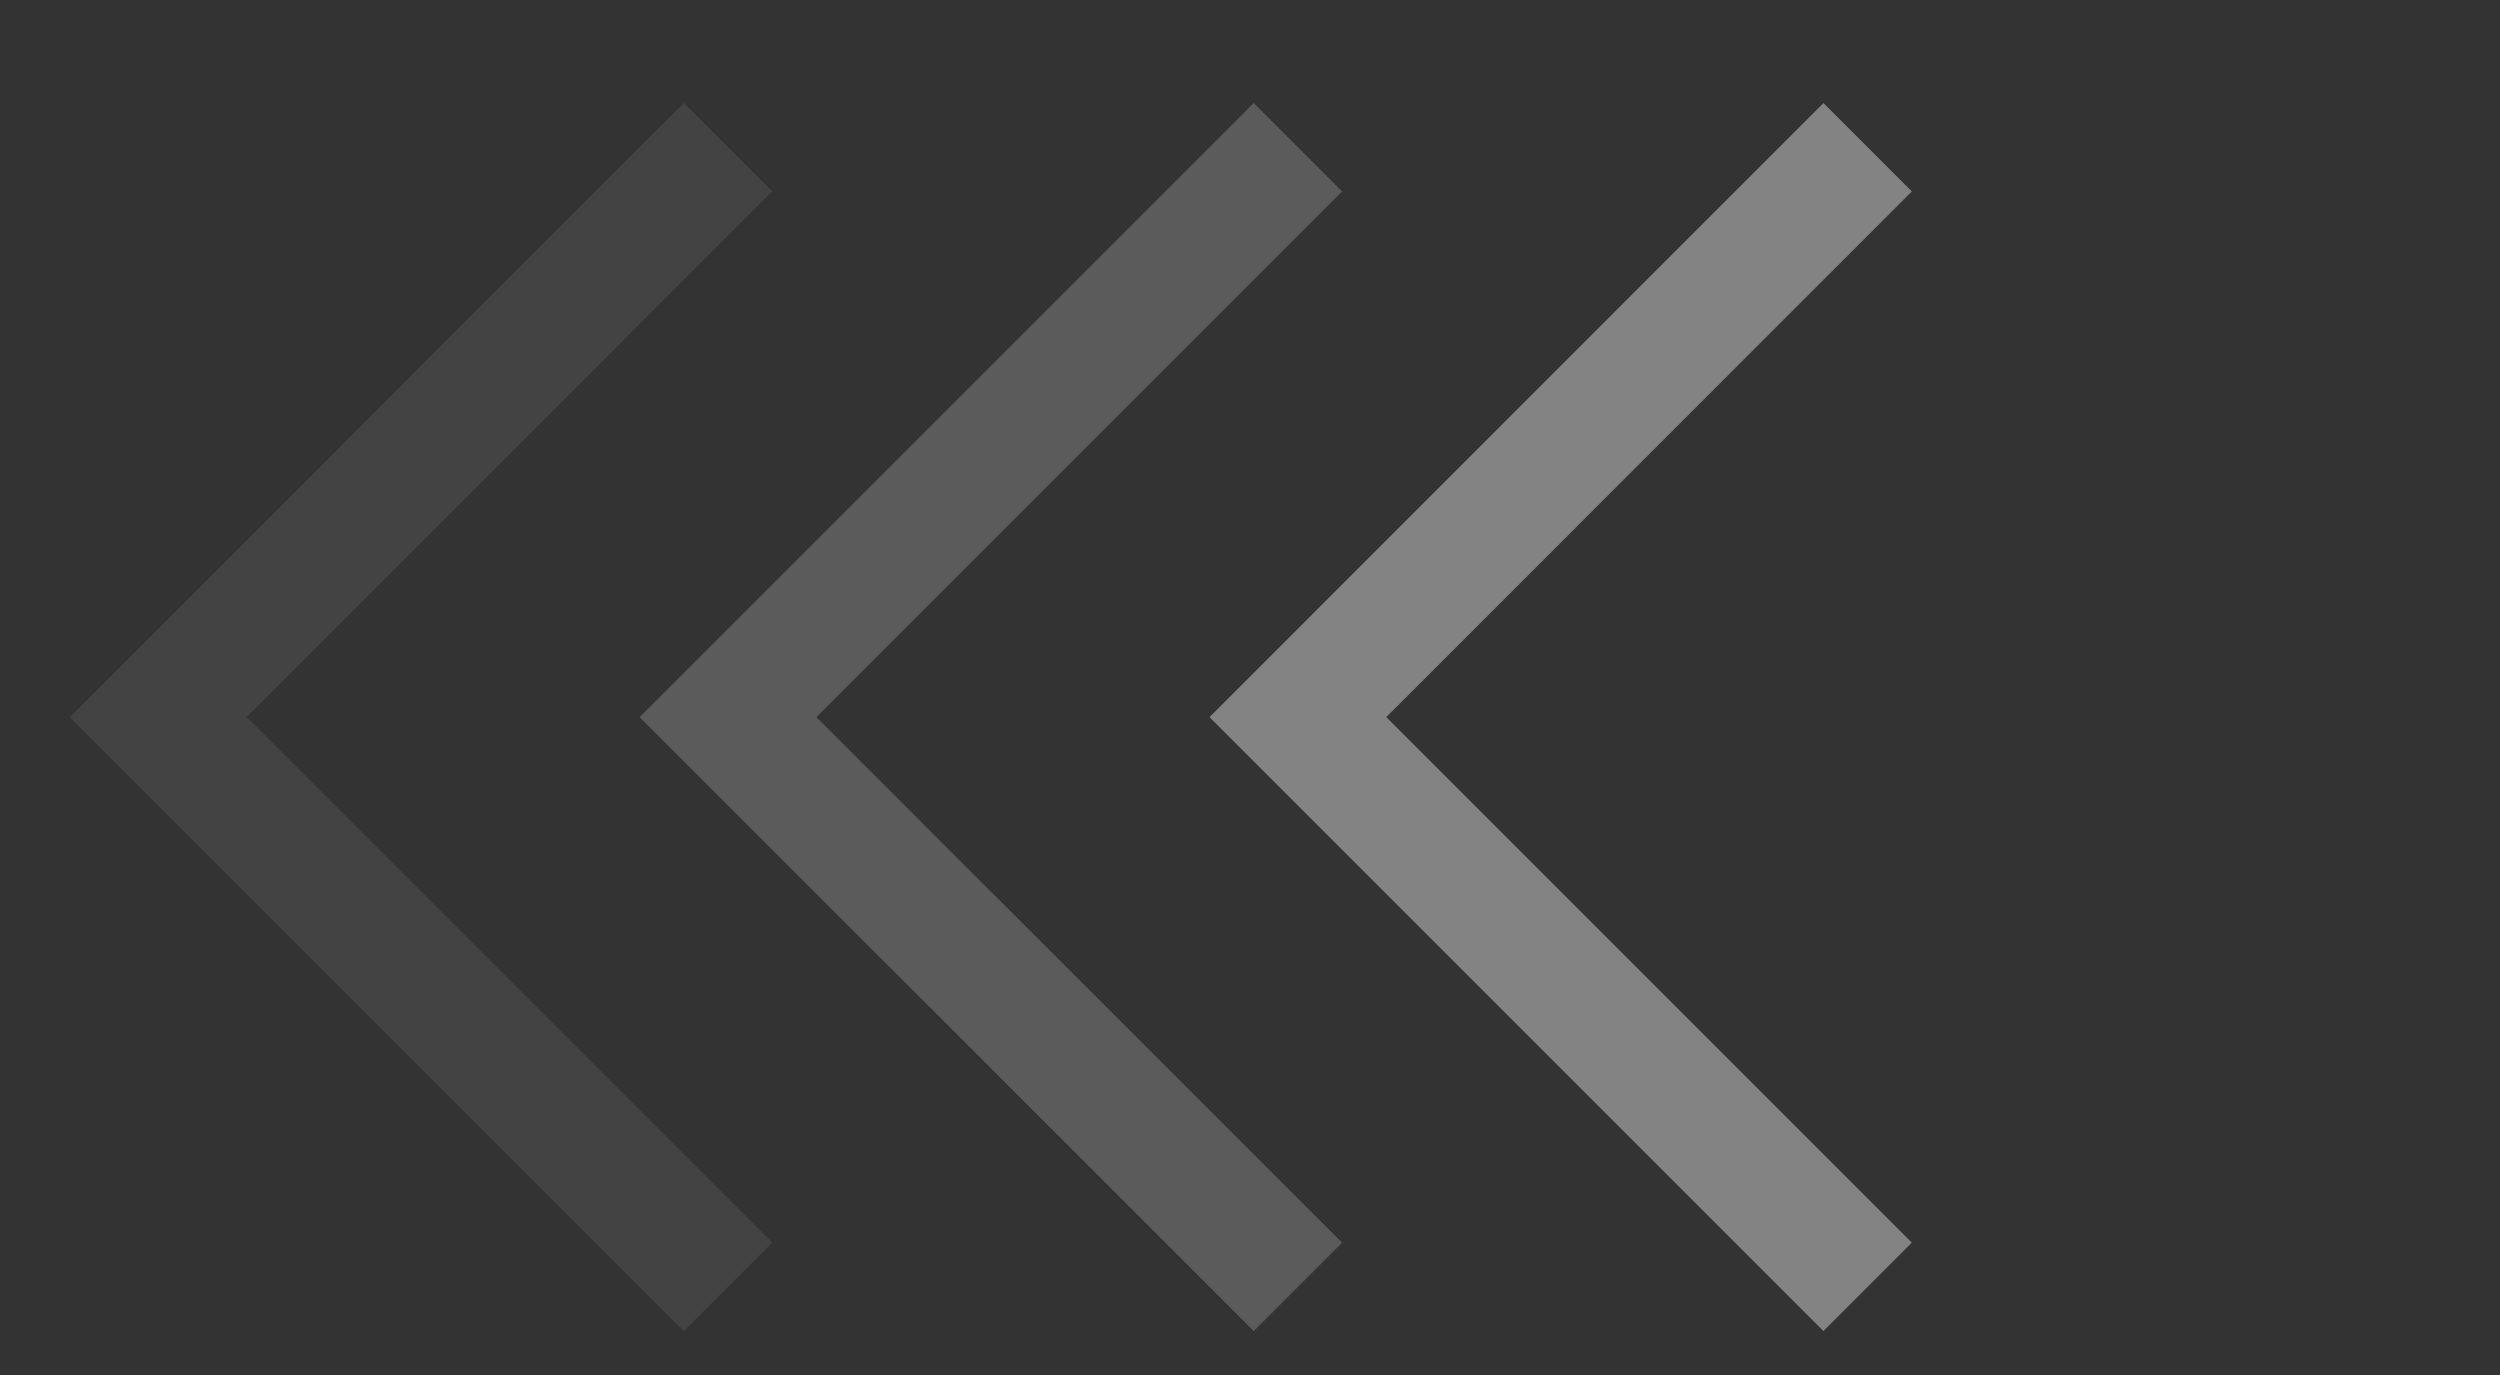
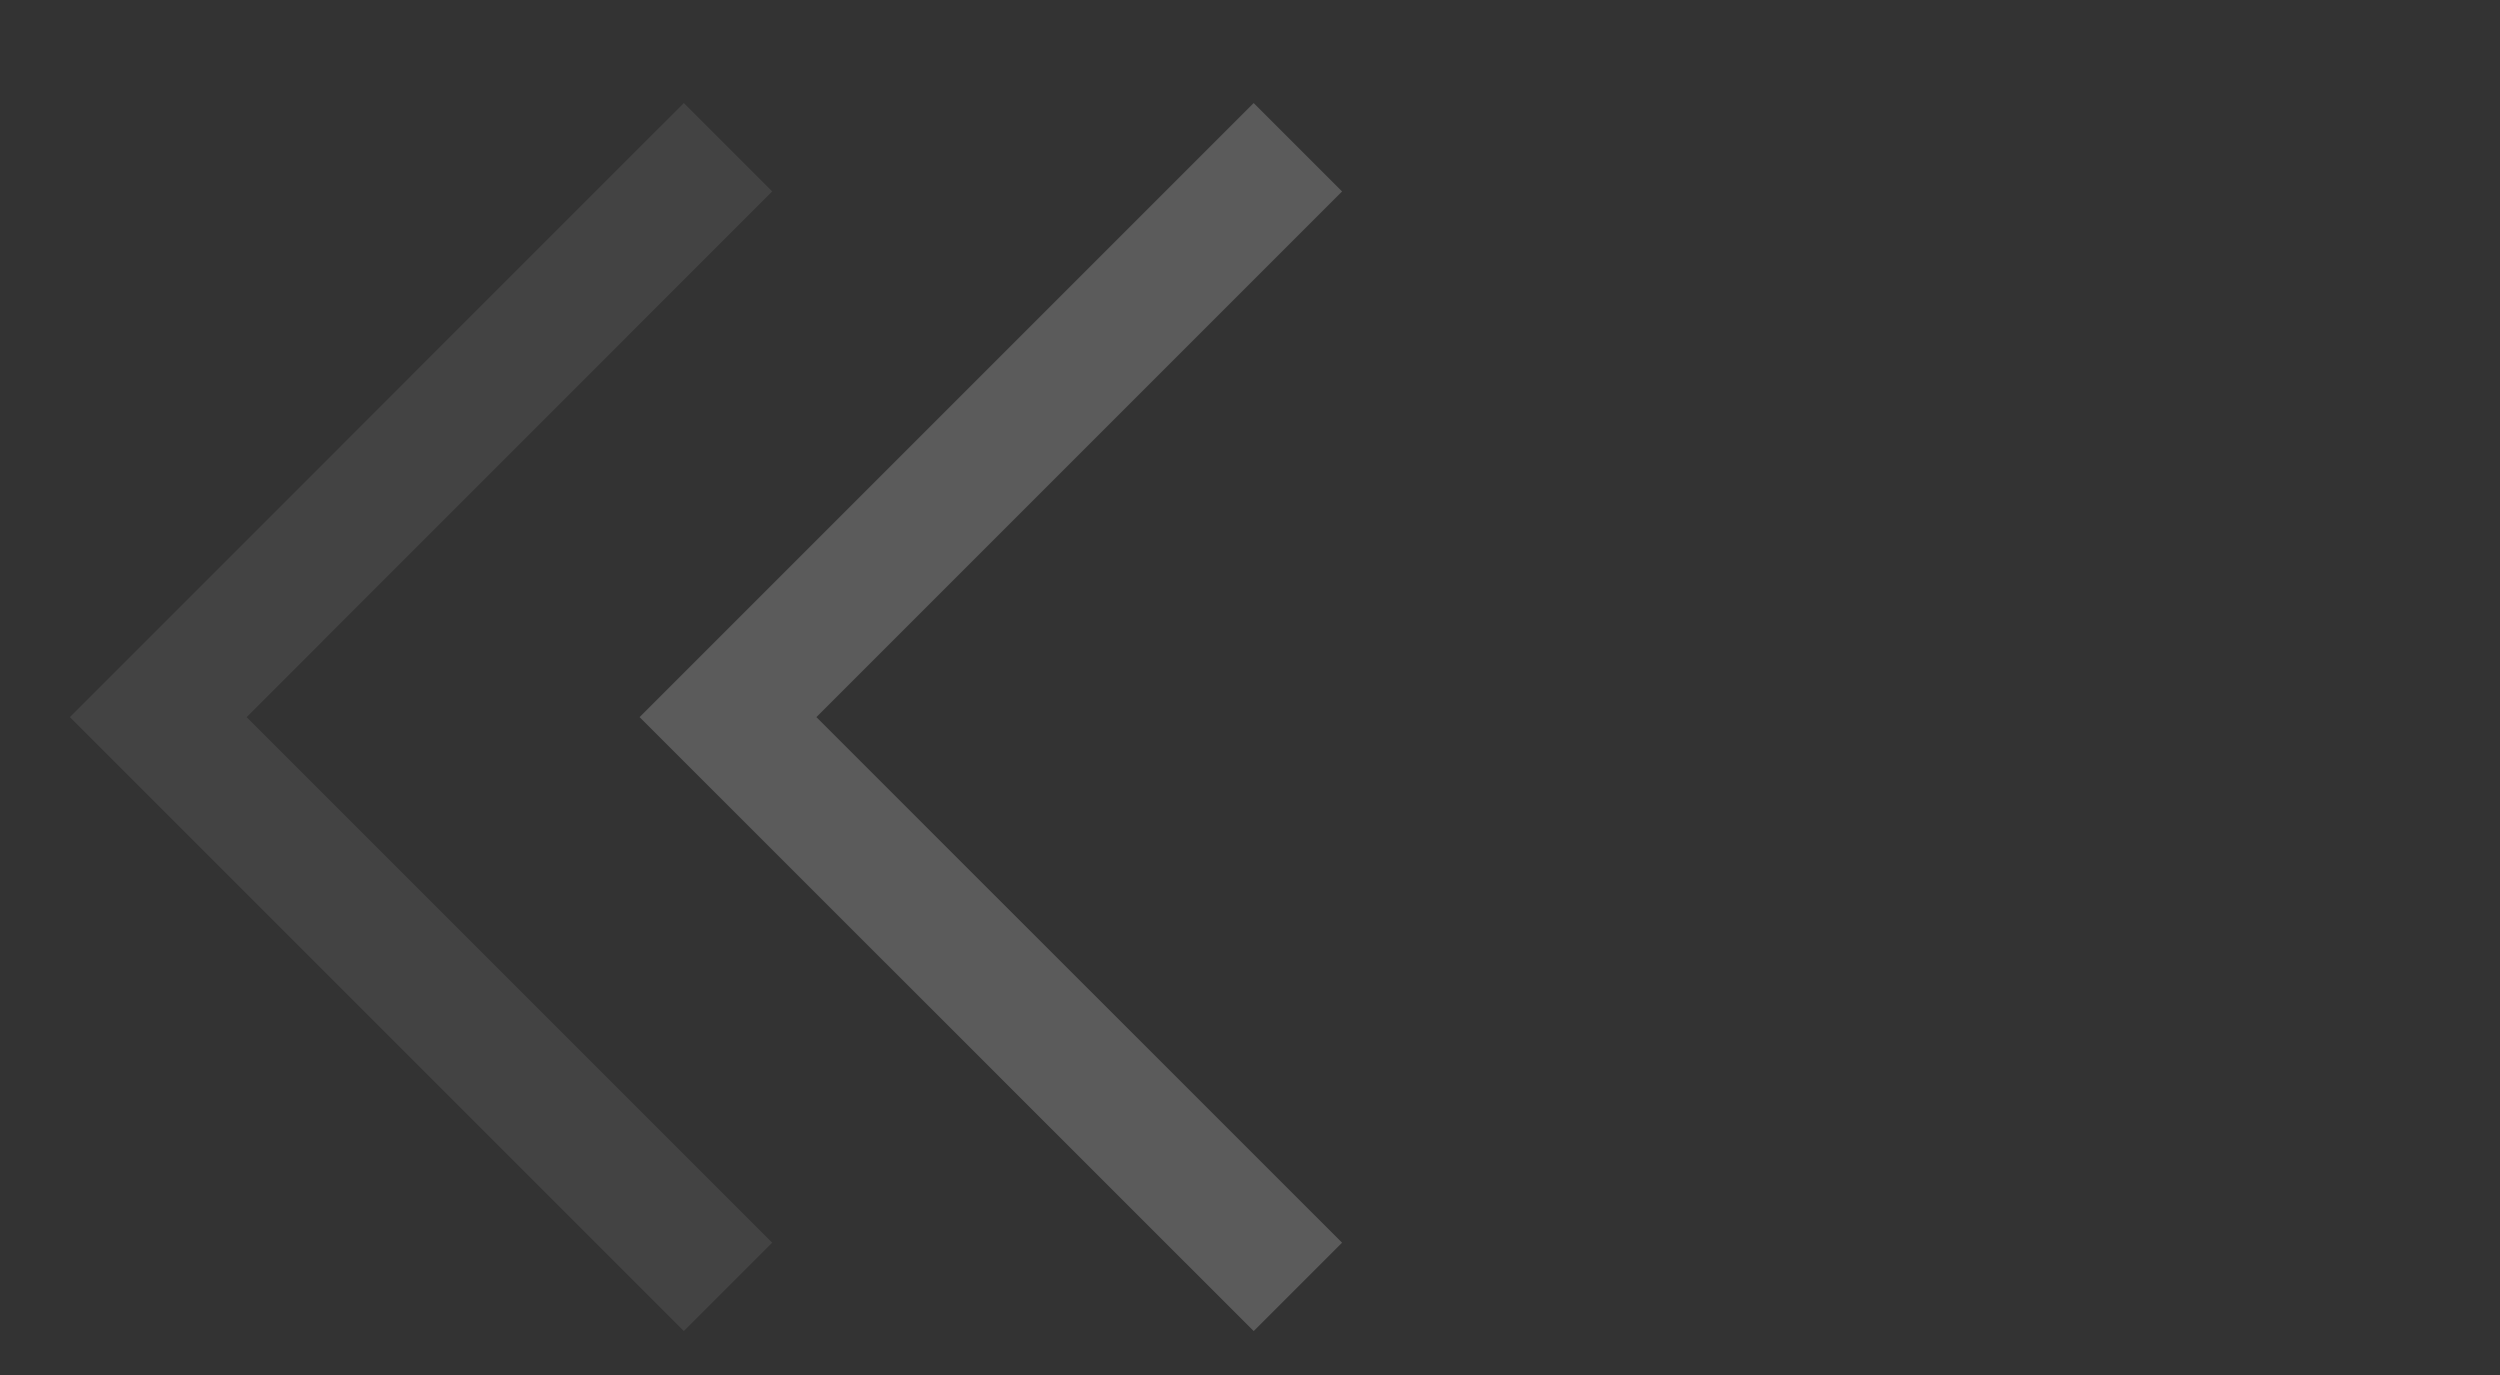
<svg xmlns="http://www.w3.org/2000/svg" width="20" height="11" viewBox="0 0 20 11" fill="none">
  <rect x="0" y="0" width="20" height="11" fill="#333333" stroke="none" />
  <g opacity="0.4">
-     <path d="M14.941 10.295L10.383 5.737L14.941 1.178" stroke="#FAFAFA" />
    <path opacity="0.5" d="M10.383 10.295L5.824 5.737L10.383 1.178" stroke="#FAFAFA" />
    <path opacity="0.2" d="M5.824 10.295L1.266 5.737L5.824 1.178" stroke="#FAFAFA" />
  </g>
</svg>